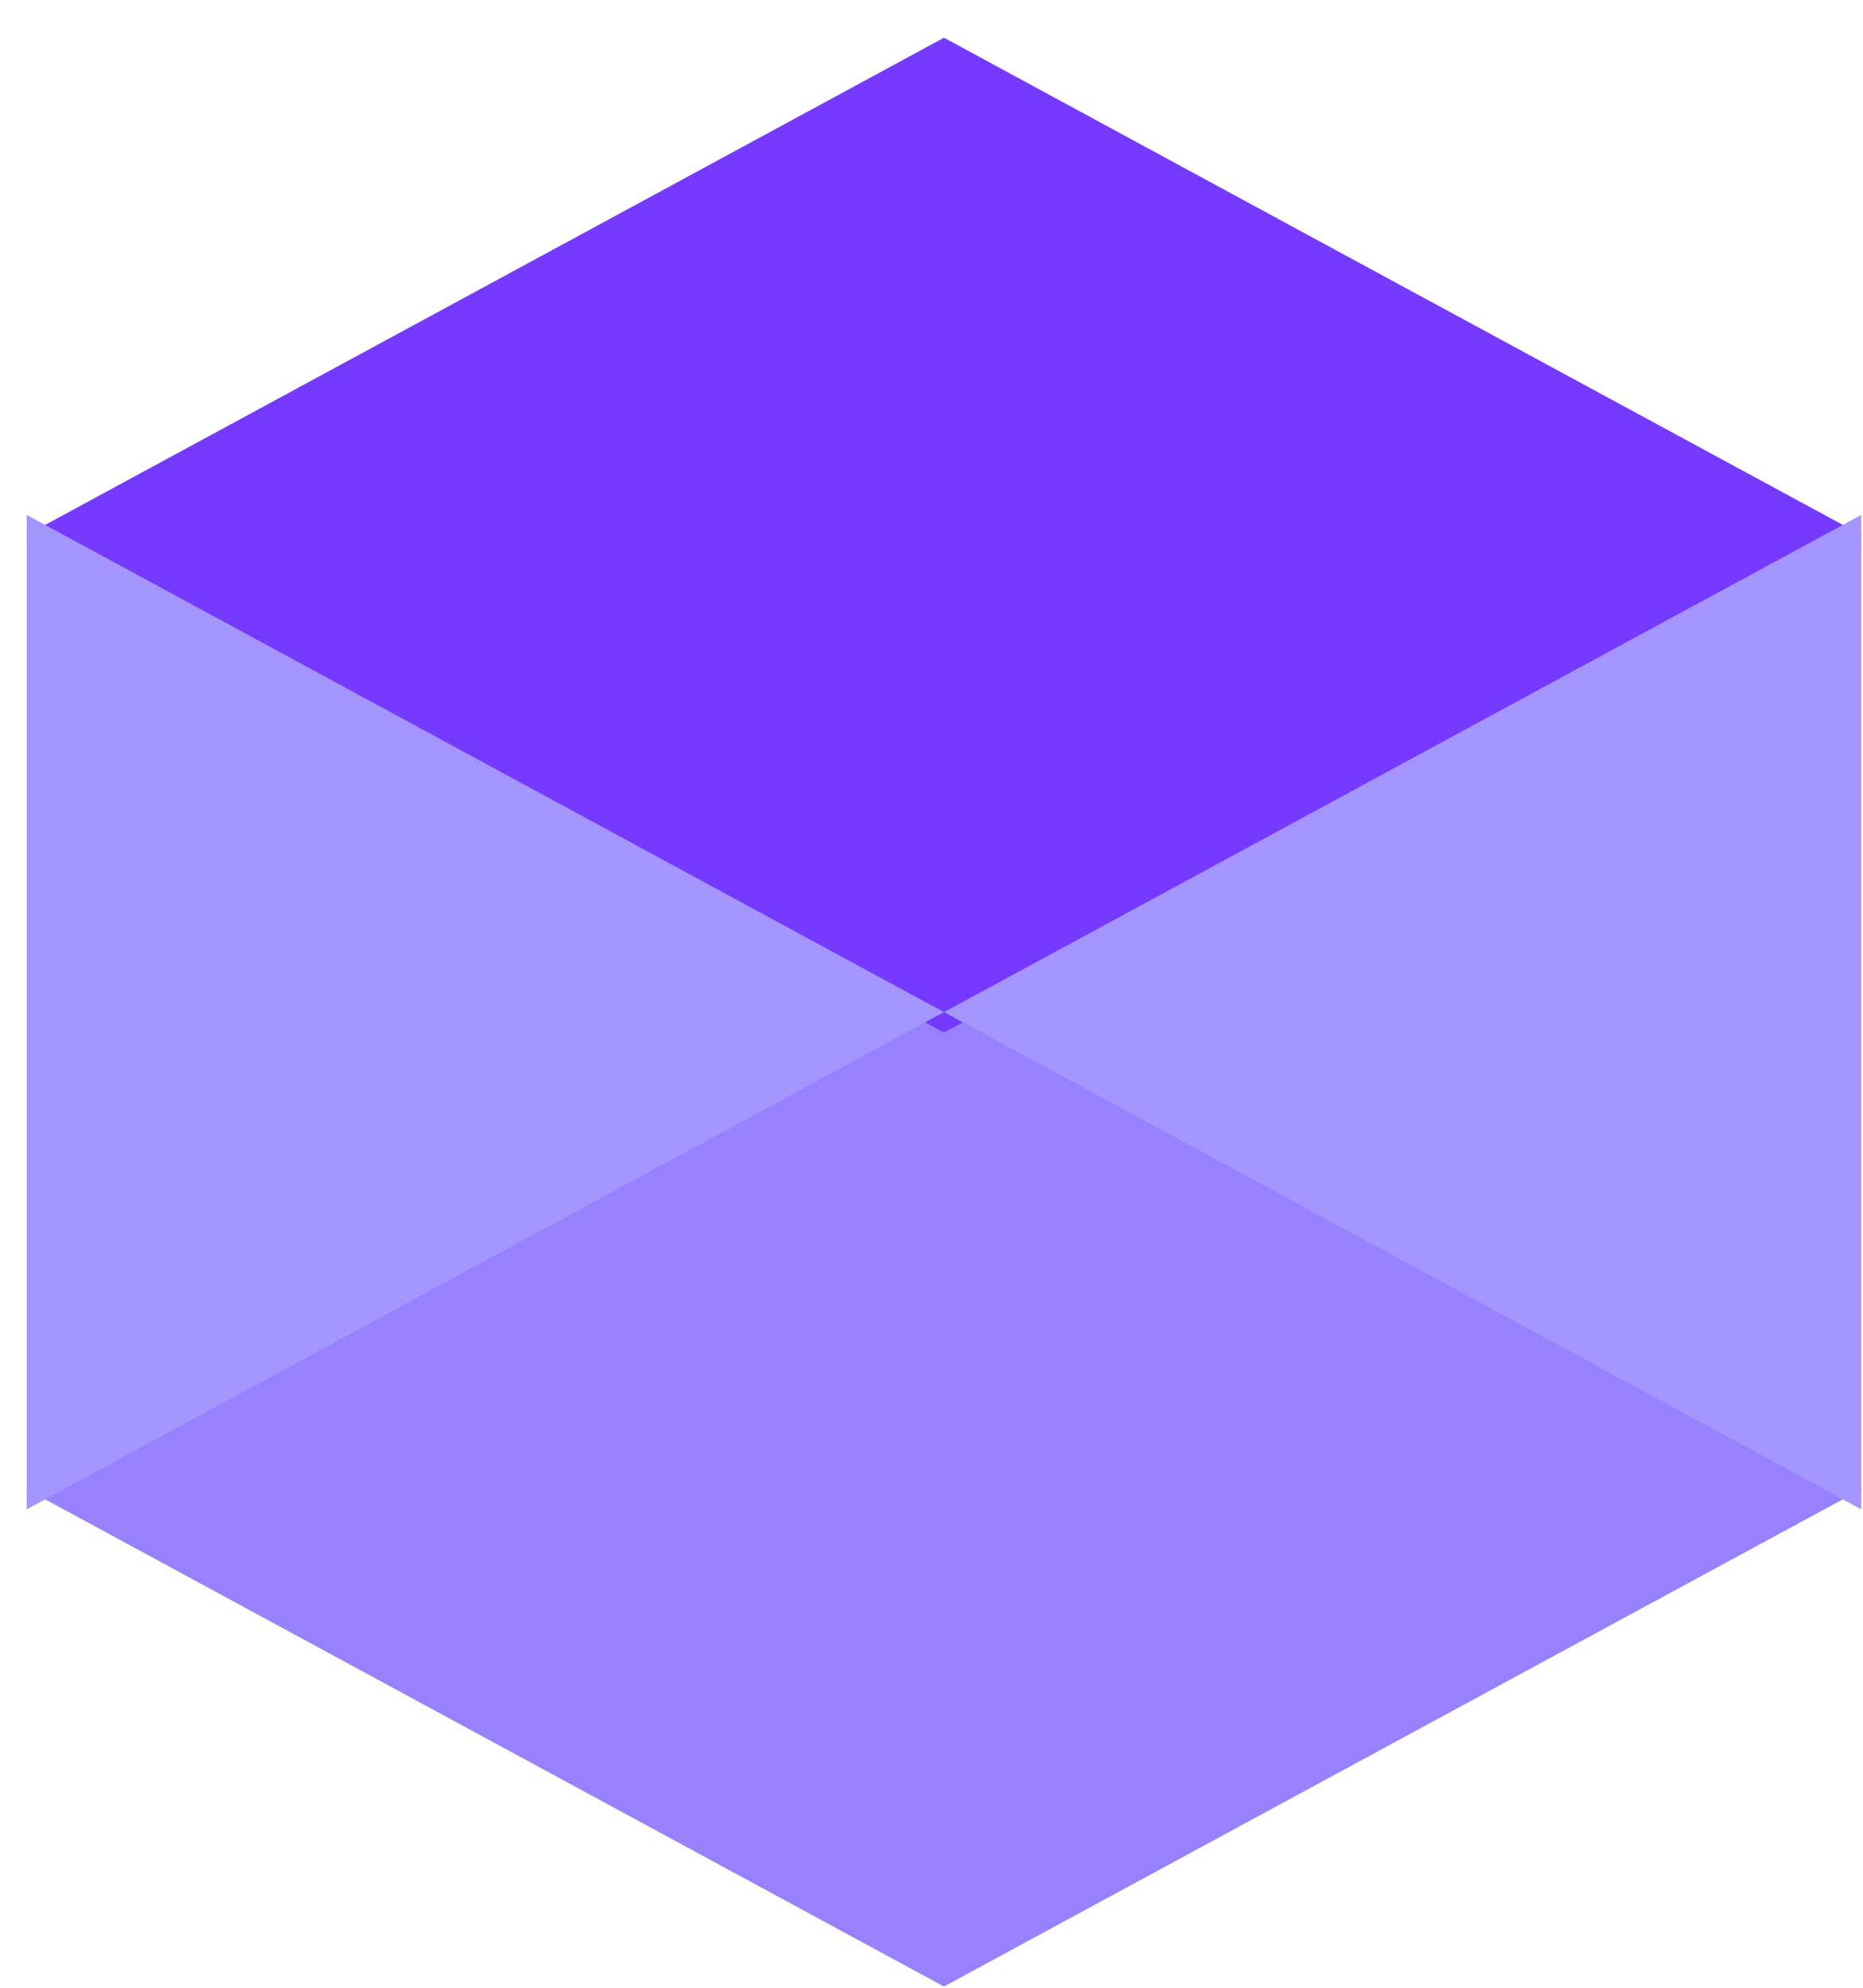
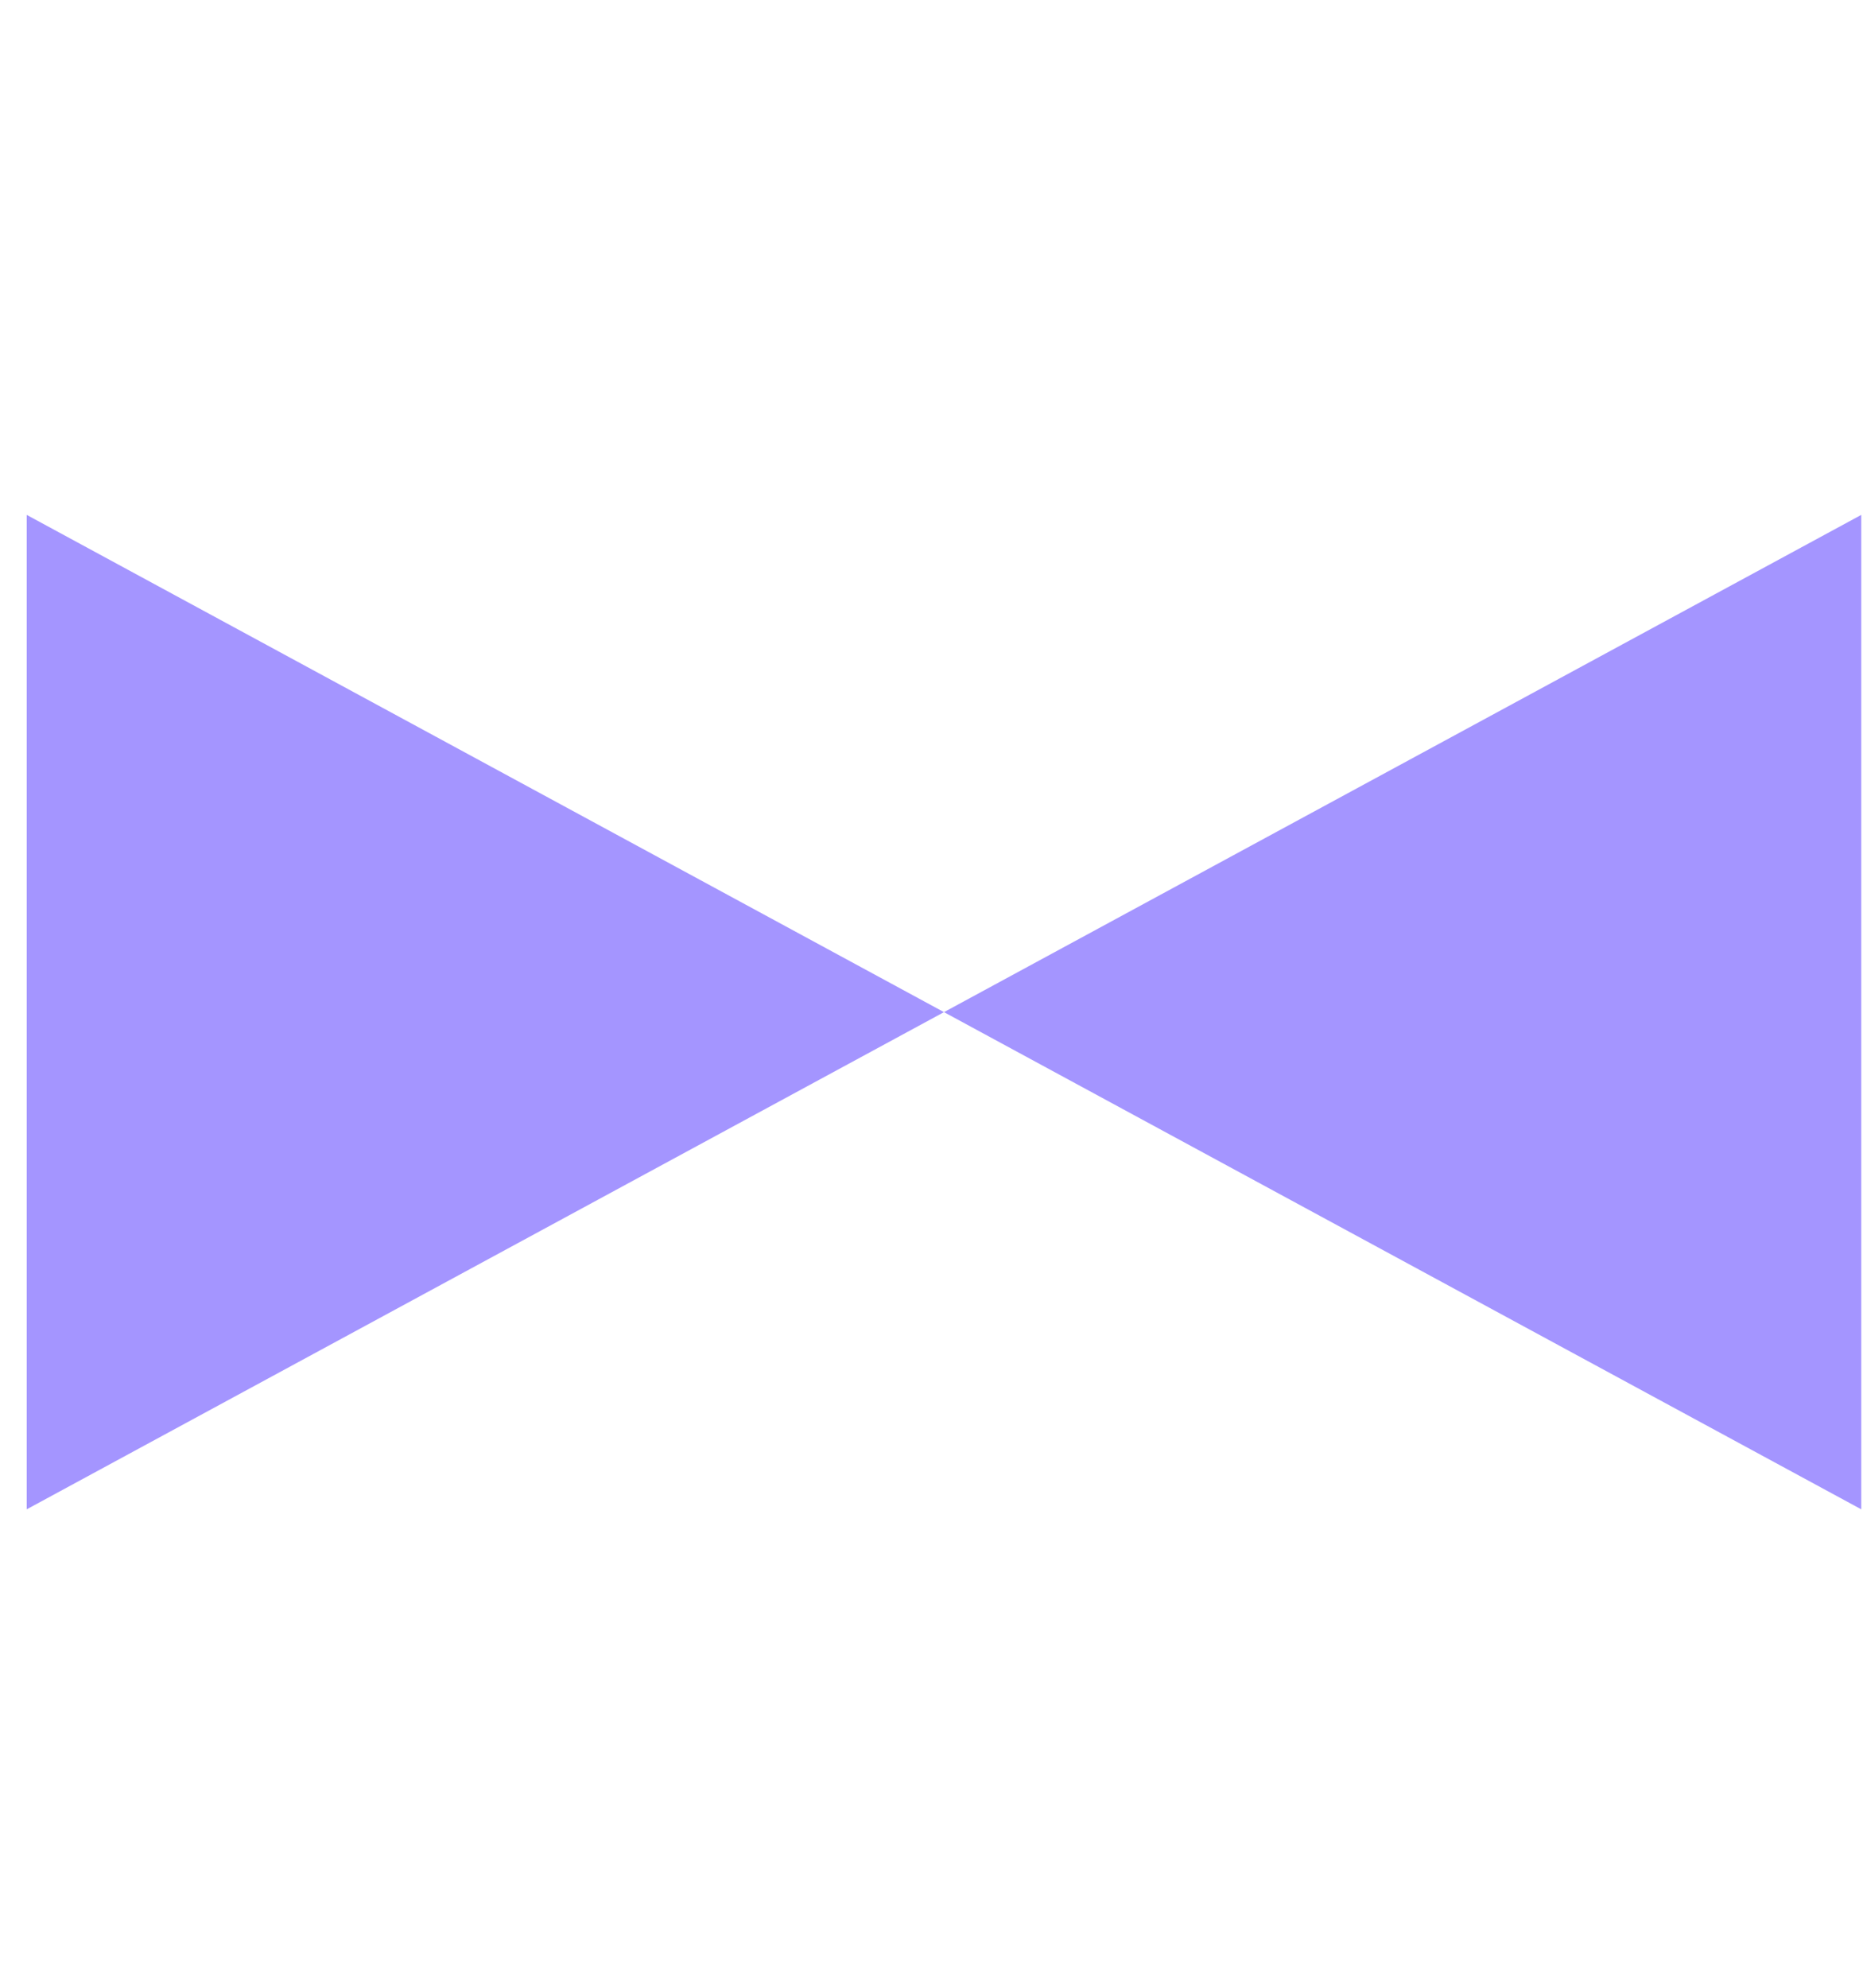
<svg xmlns="http://www.w3.org/2000/svg" width="30" height="32" viewBox="0 0 30 32" fill="none">
-   <path d="M29.978 23.973L29.984 23.969H29.972L22.592 19.971L15.201 15.965L7.809 19.971L0.43 23.969H0.417L0.423 23.973L0.417 23.976H0.43L7.809 27.975L15.201 31.98L22.592 27.975L29.972 23.976H29.984L29.978 23.973Z" fill="#9781FF" />
-   <path d="M29.978 8.615L29.984 8.611H29.972L22.592 4.613L15.201 0.607L7.809 4.613L0.43 8.611H0.417L0.423 8.615L0.417 8.618H0.43L7.809 12.617L15.201 16.623L22.592 12.617L29.972 8.618H29.984L29.978 8.615Z" fill="#7539FF" />
  <path d="M0.43 8.289V24.298L15.201 16.294L0.43 8.289Z" fill="#A495FF" />
  <path d="M29.972 8.289V24.298L15.201 16.294L29.972 8.289Z" fill="#A495FF" />
</svg>